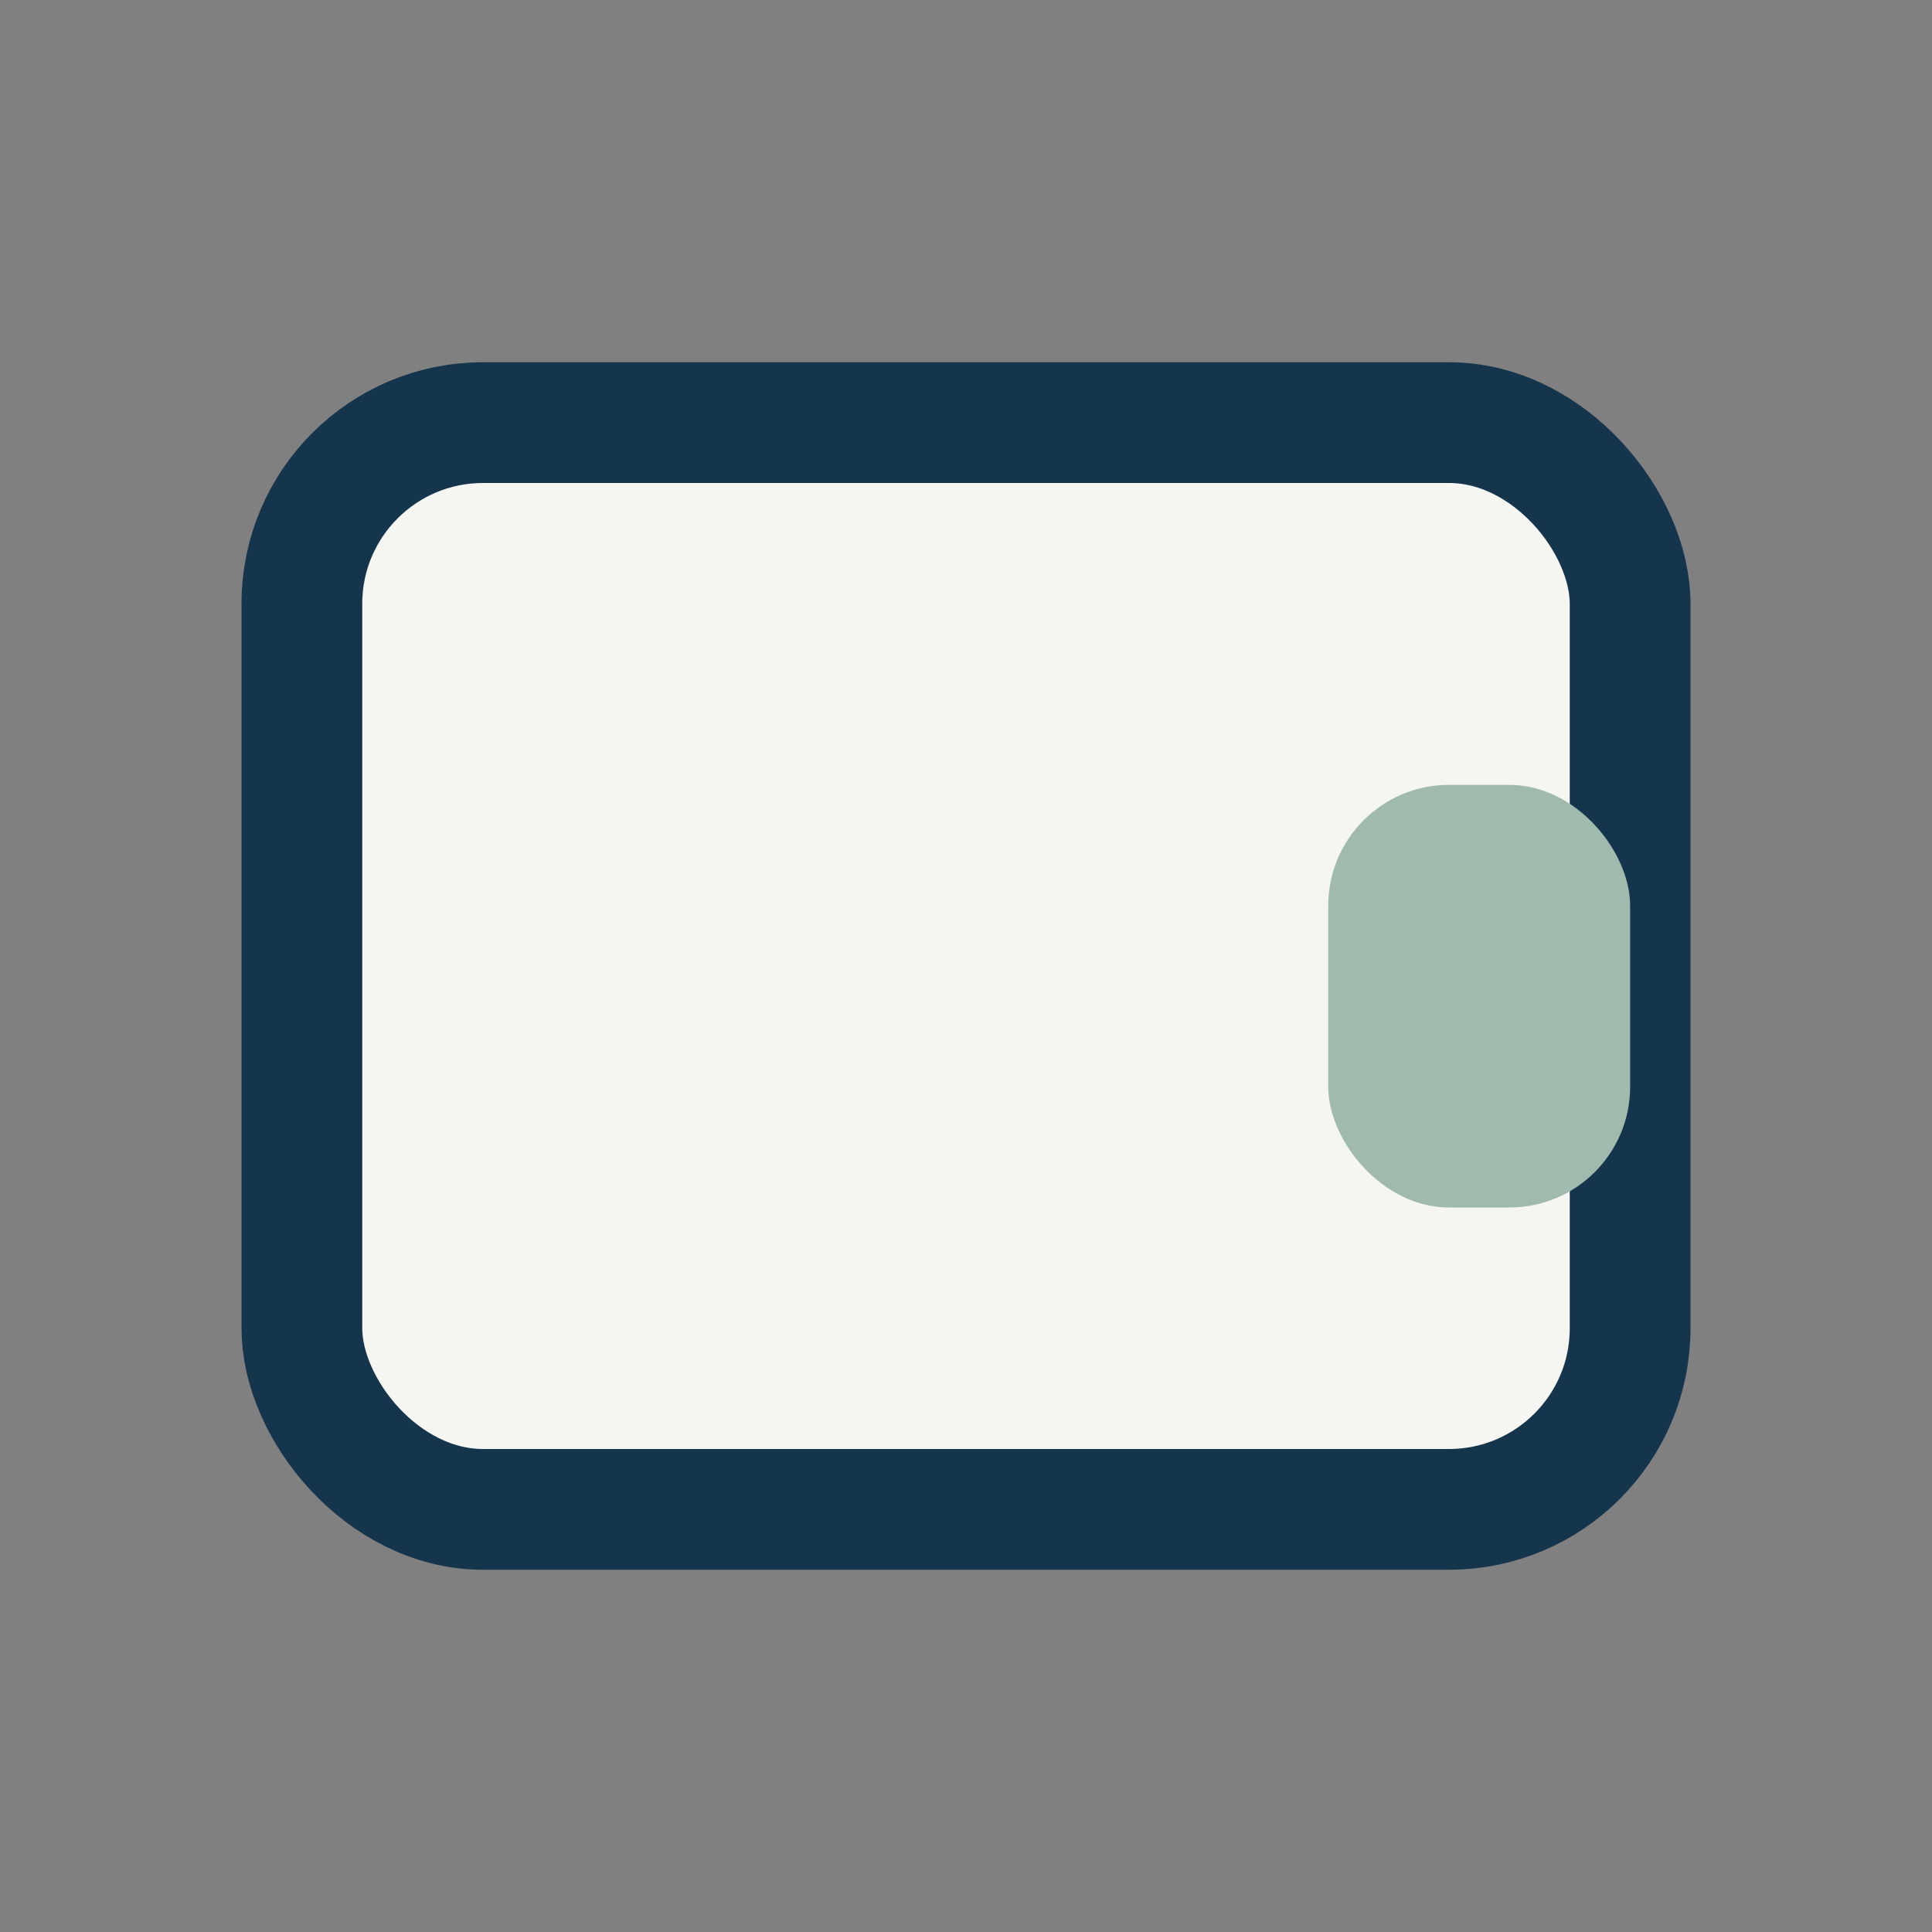
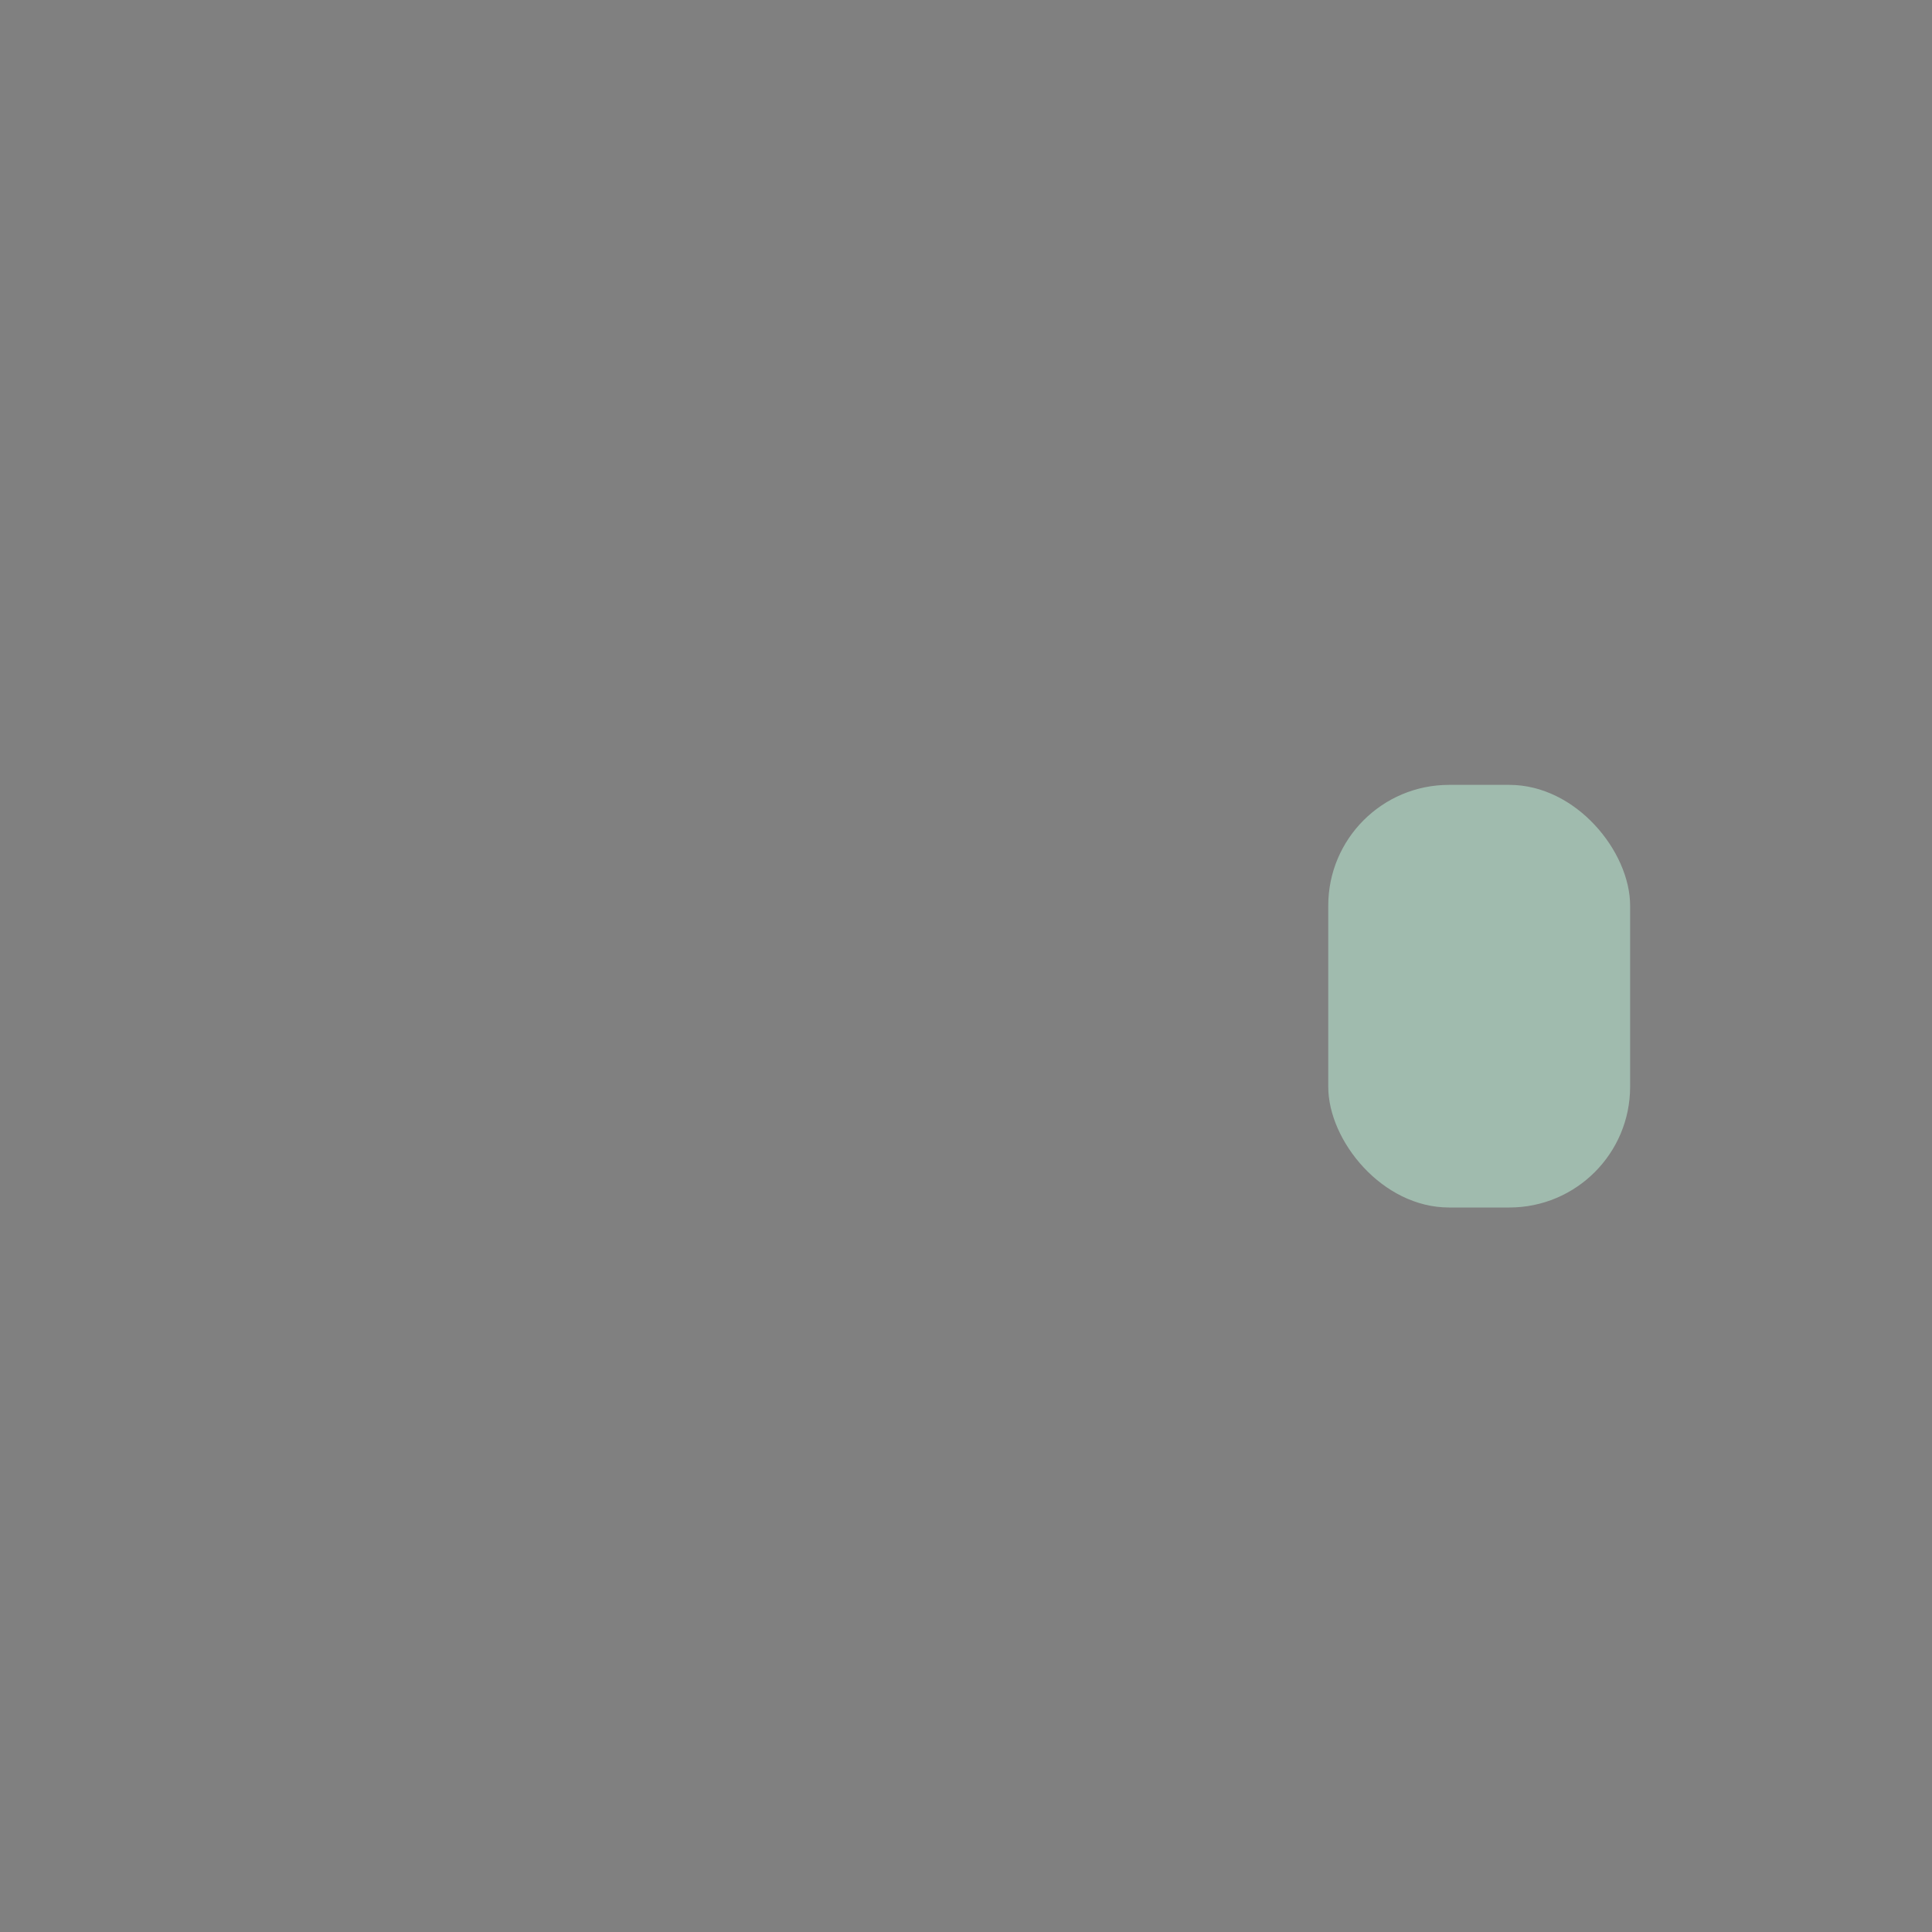
<svg xmlns="http://www.w3.org/2000/svg" width="32" height="32" viewBox="0 0 32 32">
  <rect x="0" y="0" width="32" height="32" fill="#808080" stroke="none" />
-   <rect x="5" y="7" width="22" height="18" rx="3" fill="#F5F5F2" stroke="#15354C" stroke-width="2" />
  <rect x="22" y="13" width="5" height="7" rx="2" fill="#A0BBAE" />
</svg>